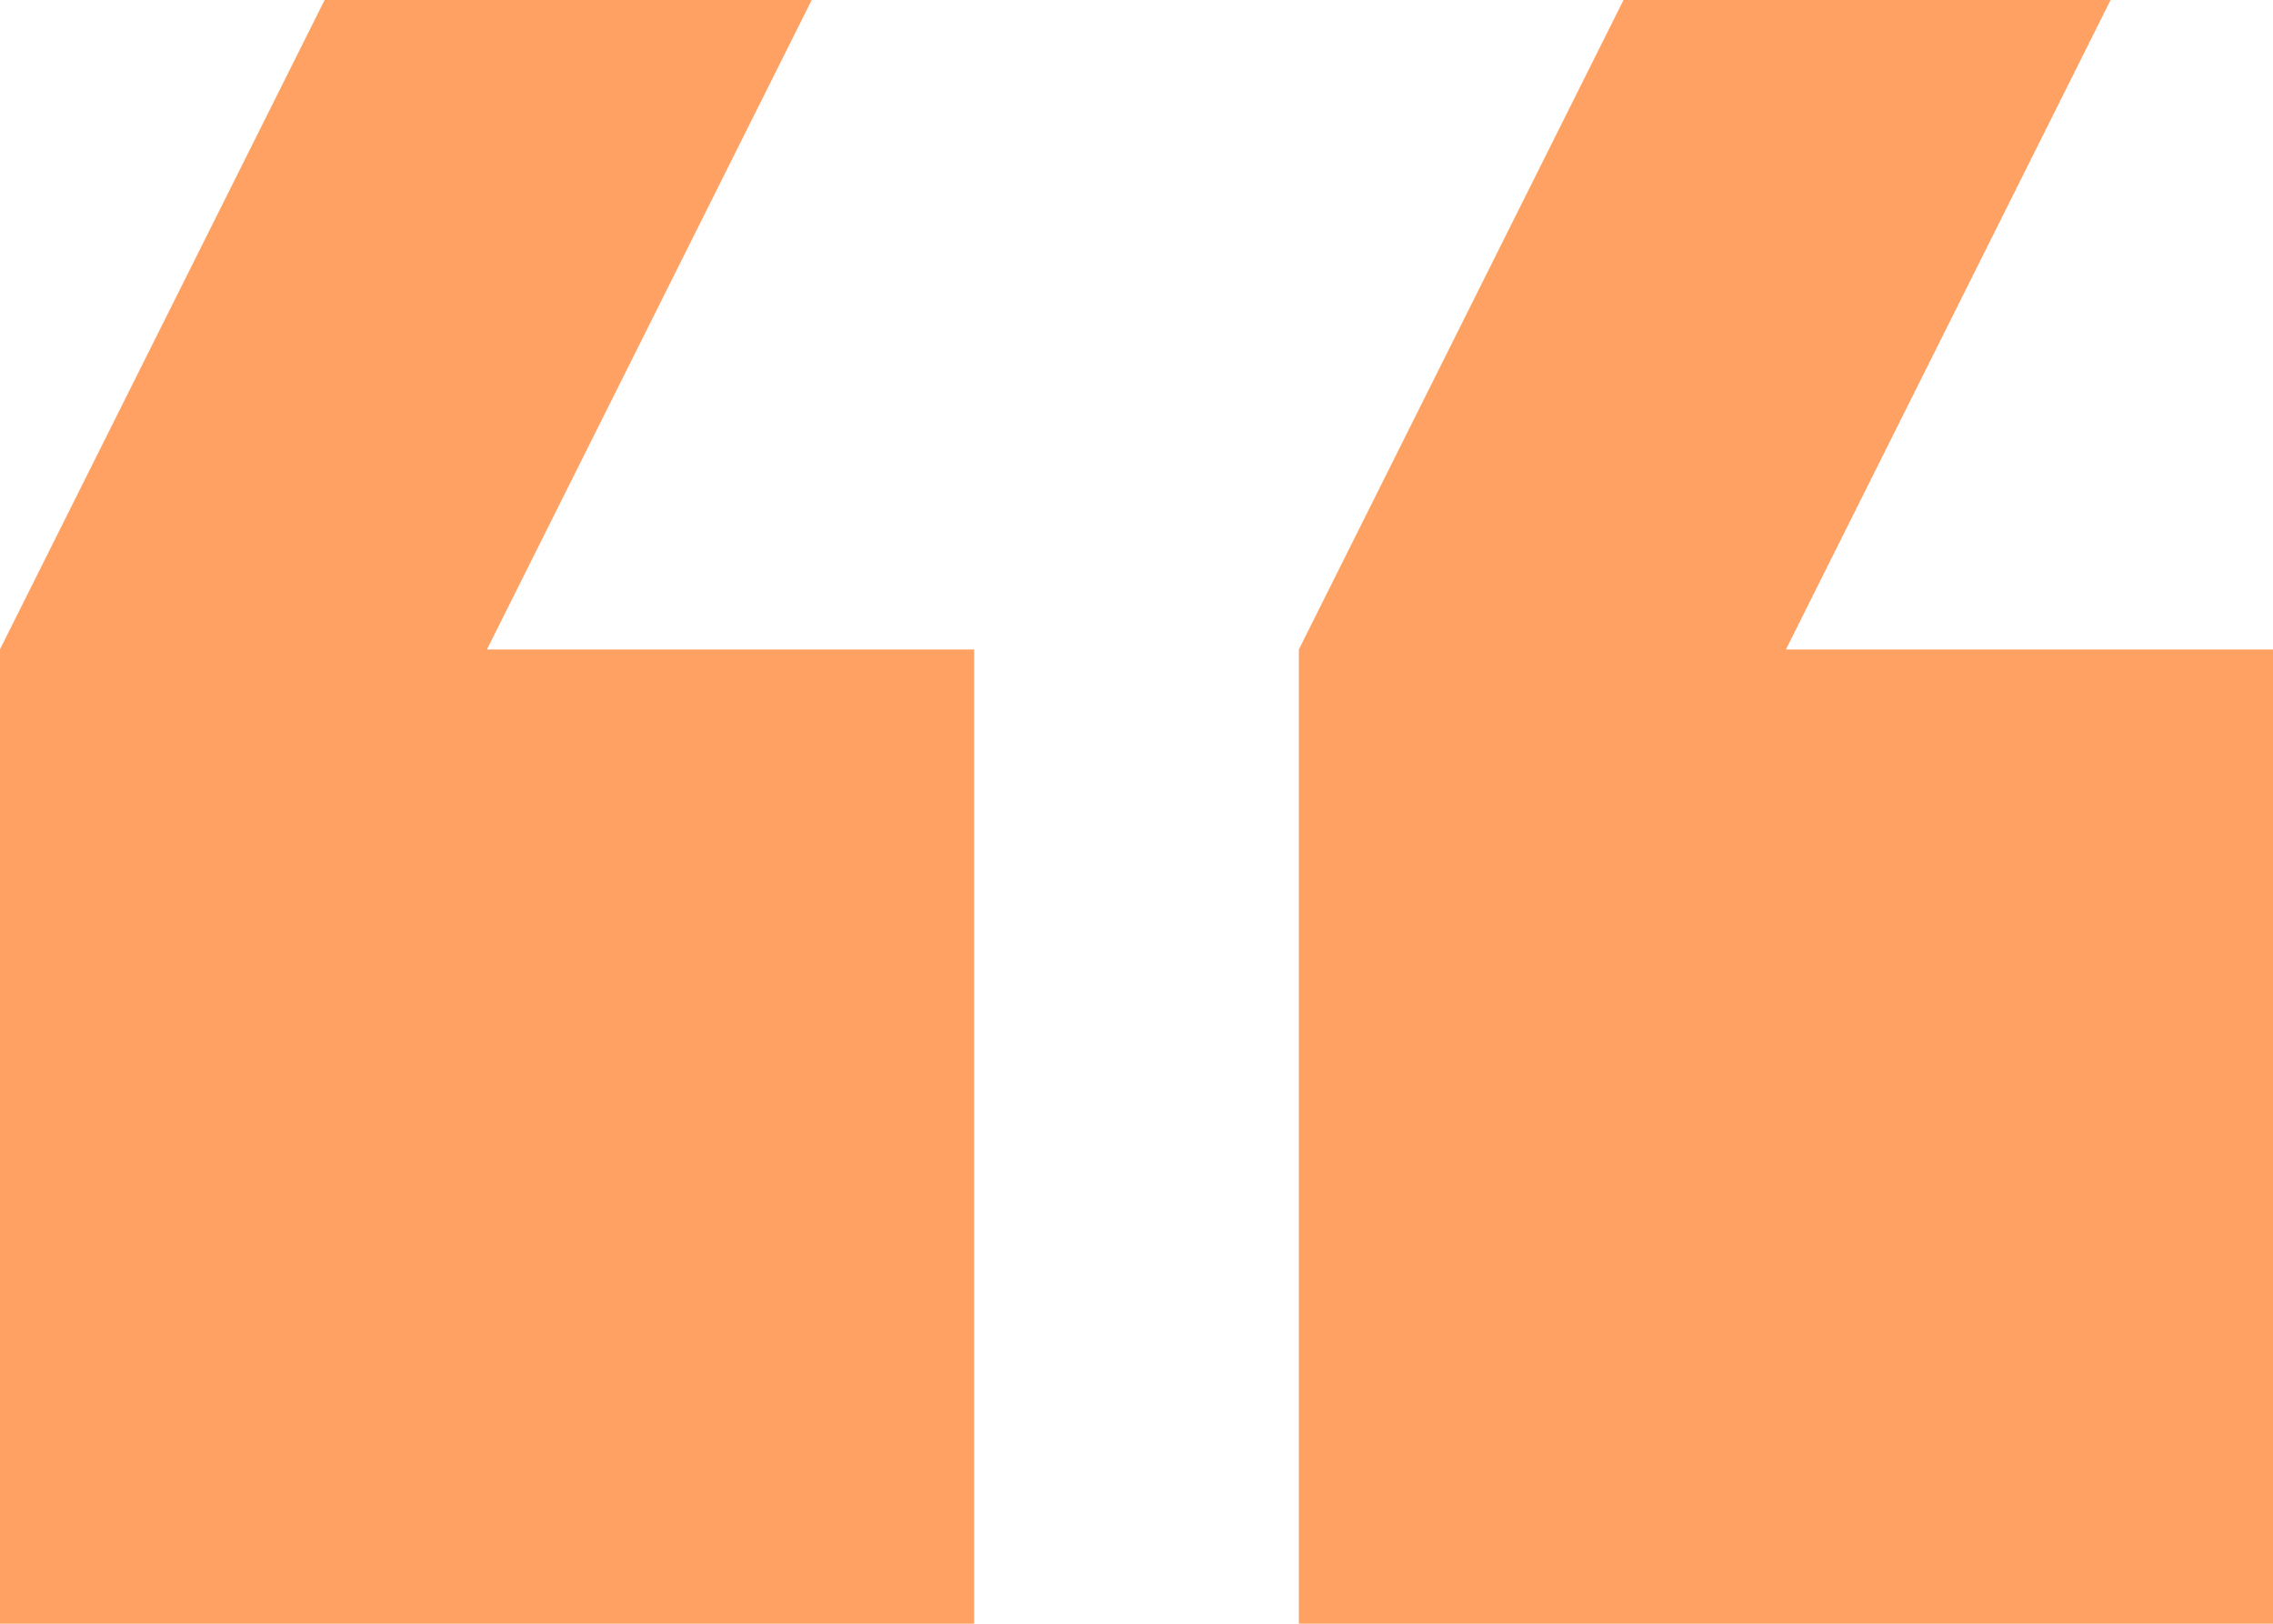
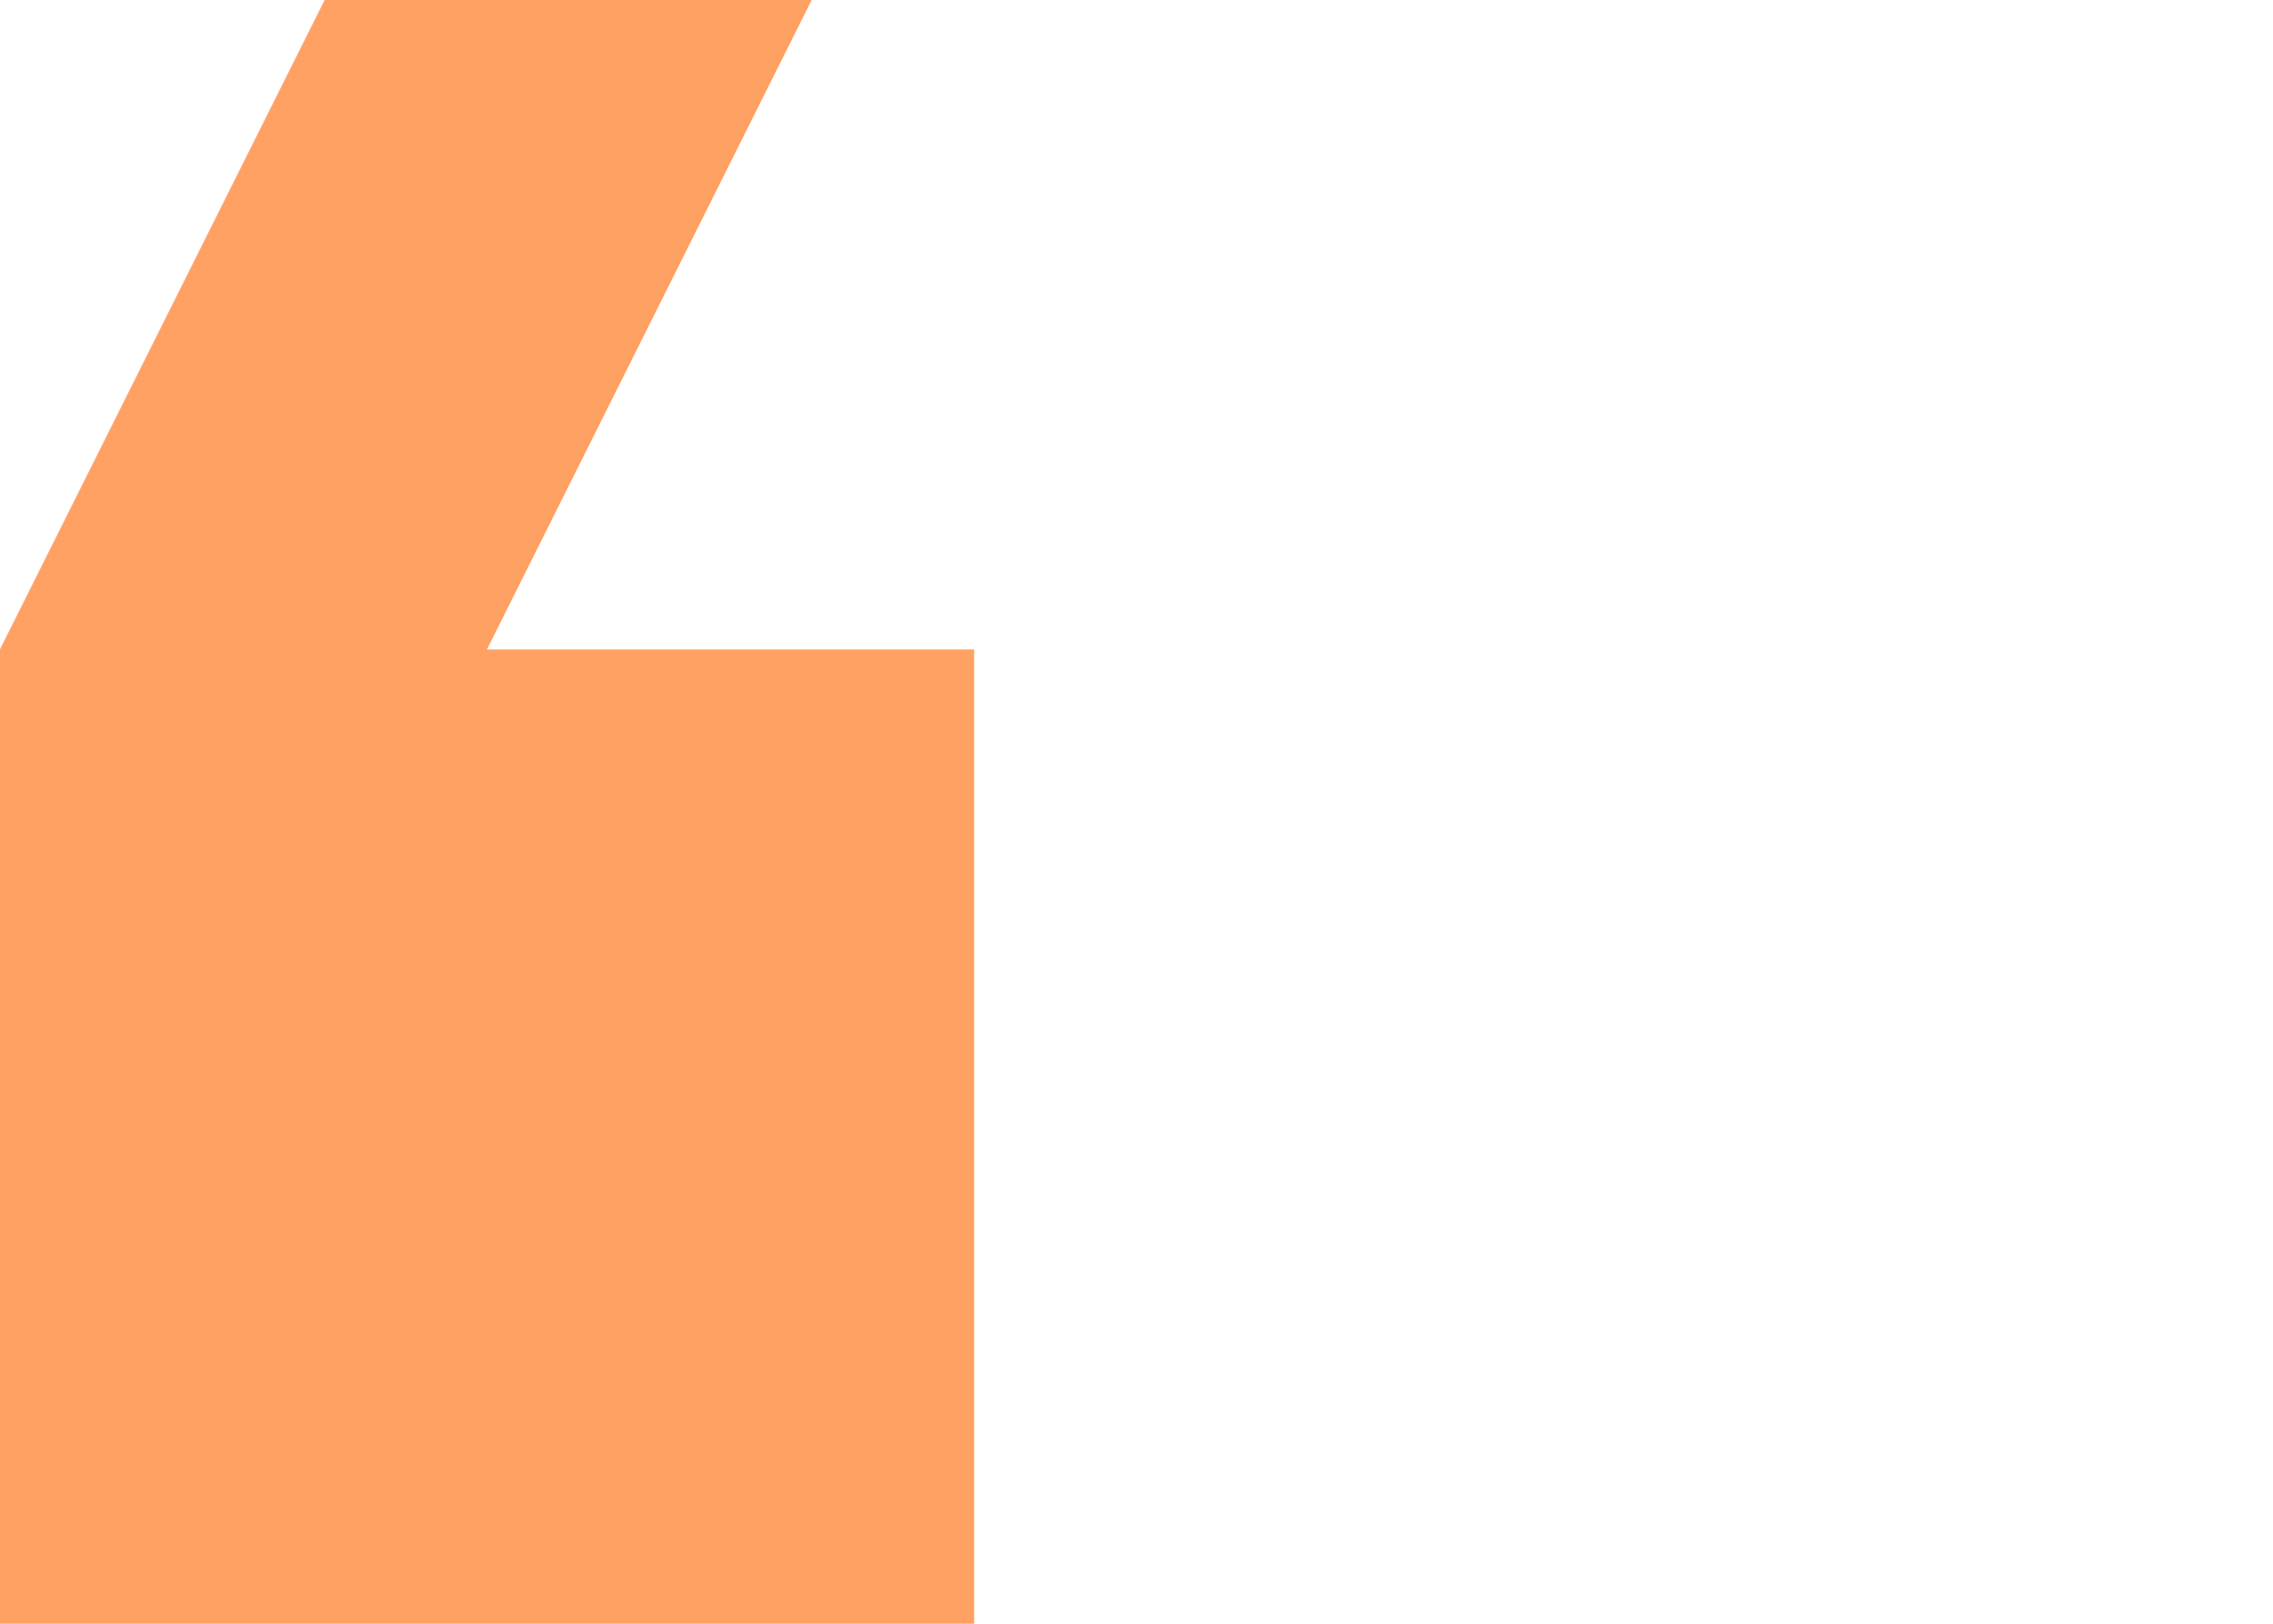
<svg xmlns="http://www.w3.org/2000/svg" width="79" height="56.428" viewBox="0 0 79 56.428">
  <defs>
    <style>.a{fill:#ffa163;}</style>
  </defs>
  <g transform="translate(79 99.095) rotate(180)">
    <g transform="translate(0 42.667)">
      <g transform="translate(0 0)">
-         <path class="a" d="M0,76.524H16.929L5.643,99.1H22.571L33.857,76.524V42.667H0Z" transform="translate(0 -42.667)" />
        <path class="a" d="M170.667,42.667V76.524H187.6L176.31,99.1h16.929l11.286-22.571V42.667Z" transform="translate(-125.524 -42.667)" />
      </g>
    </g>
  </g>
</svg>